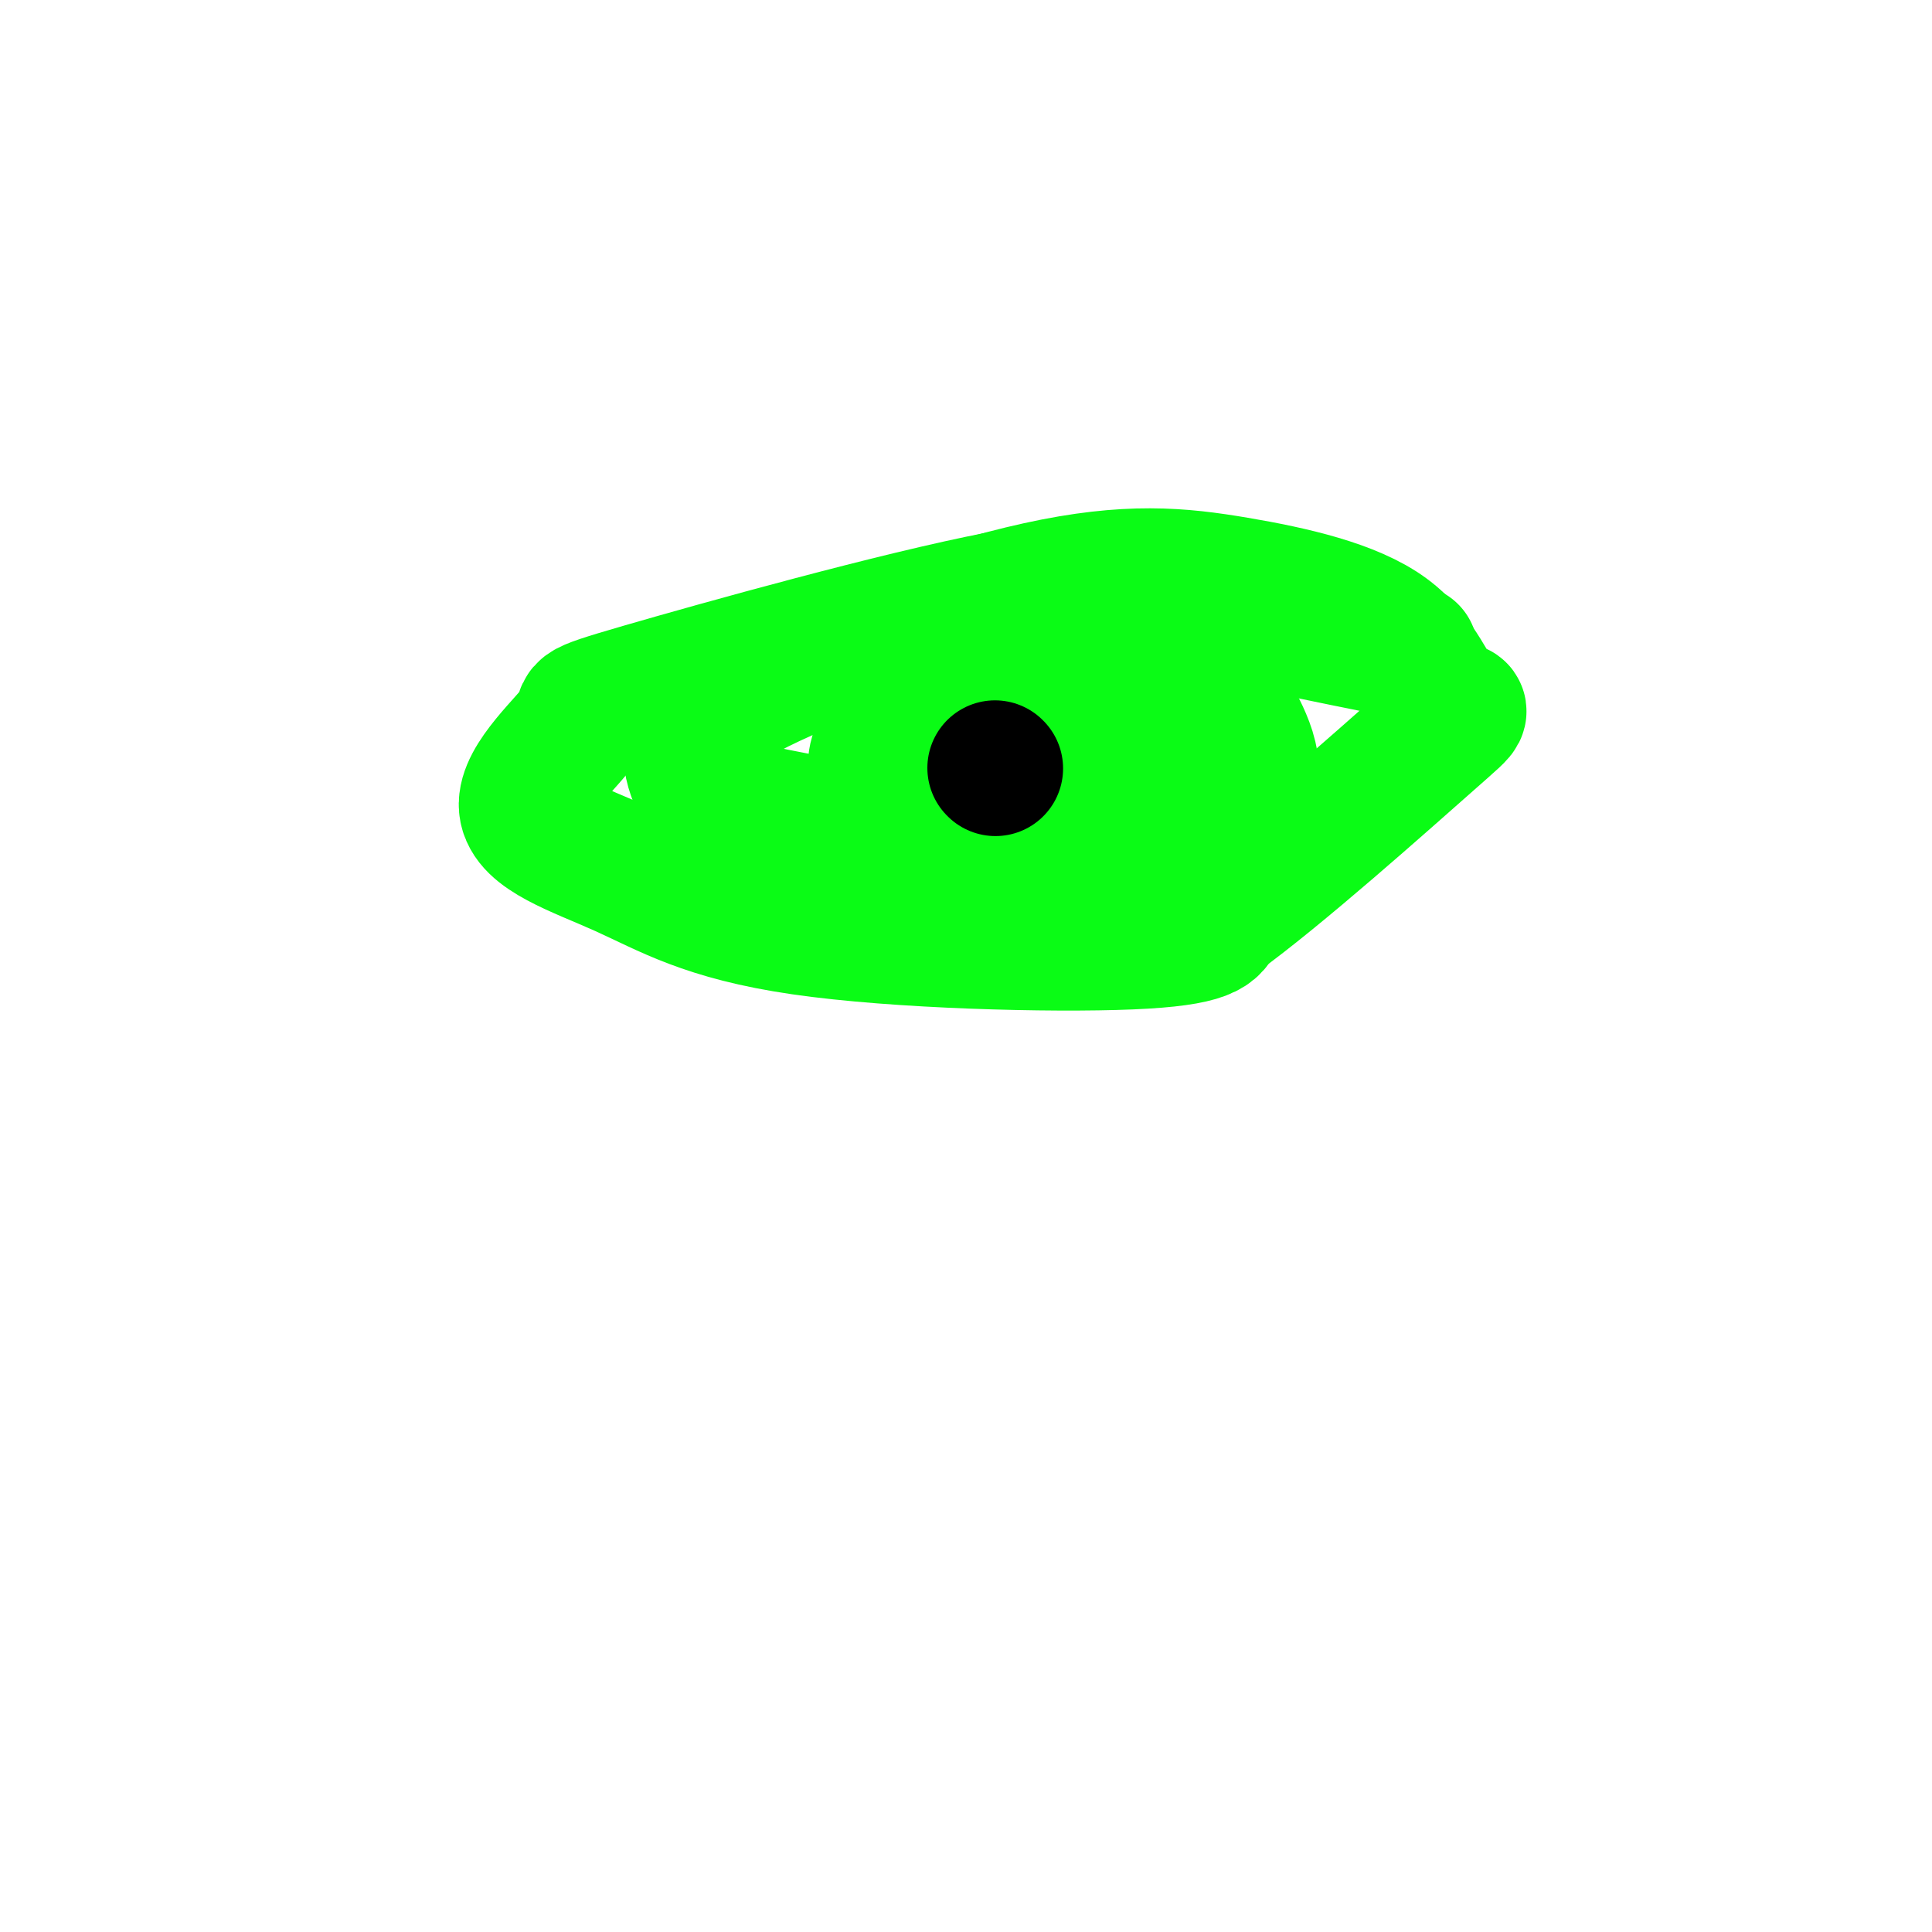
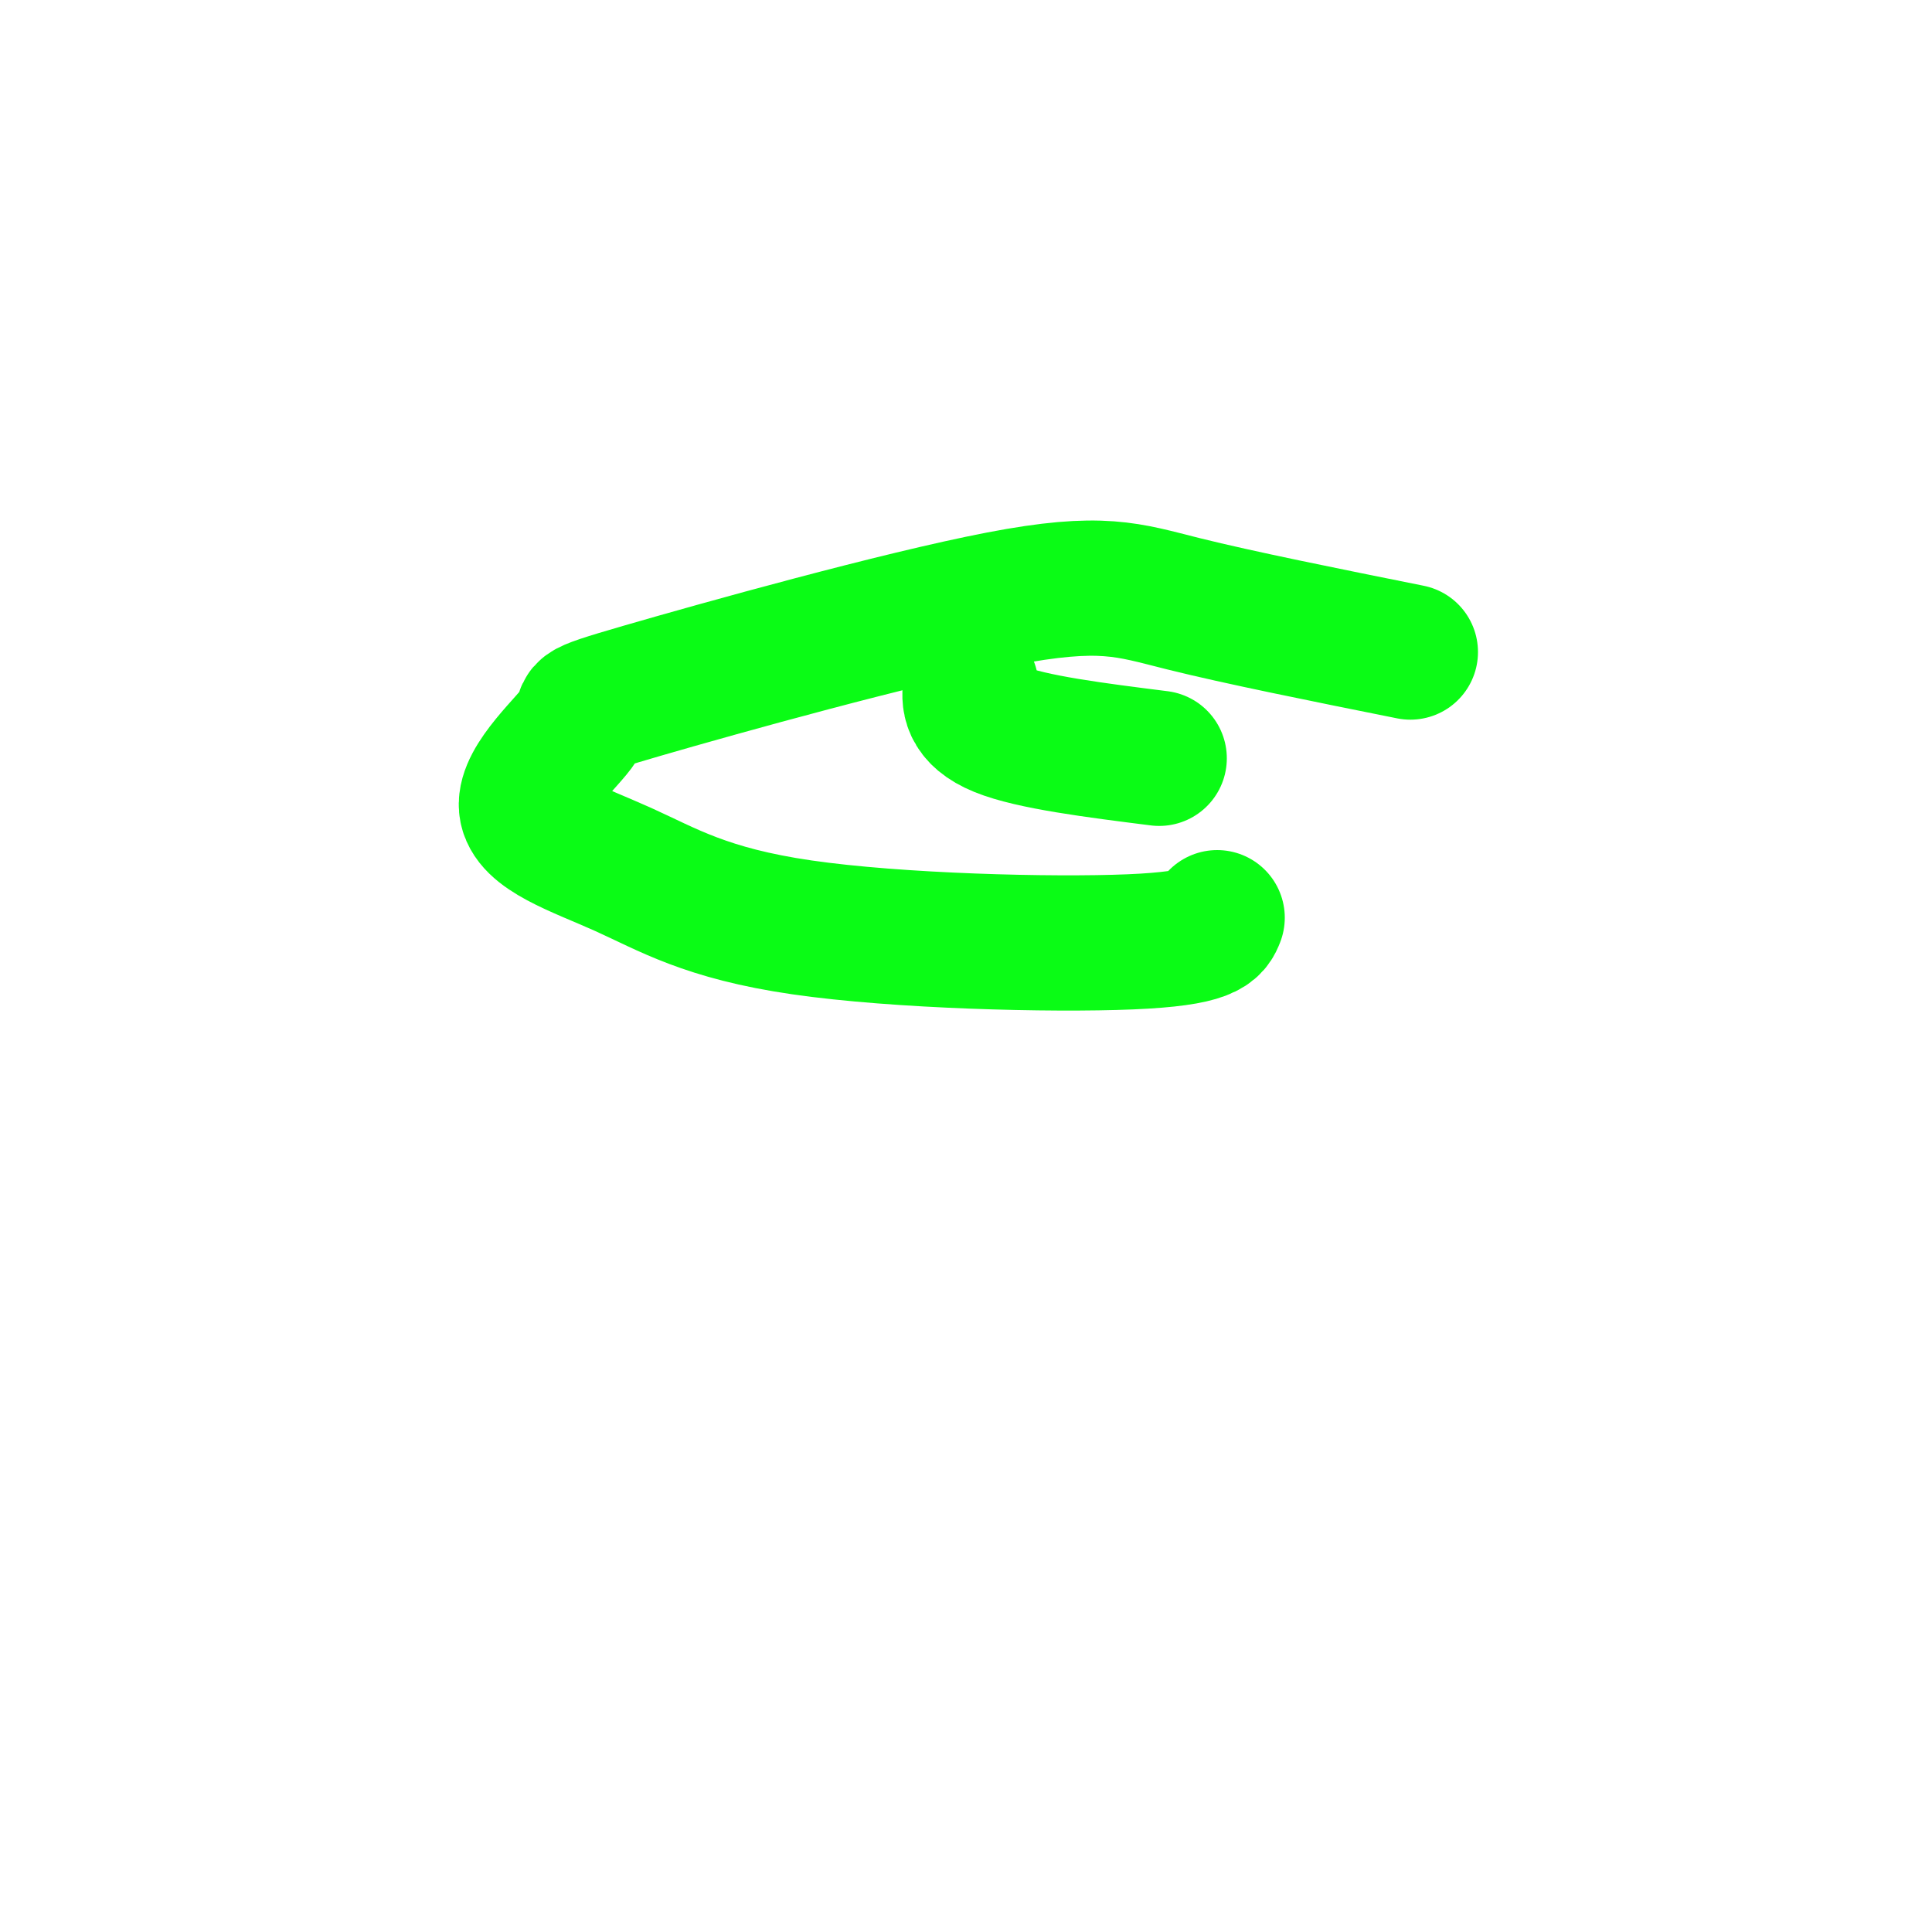
<svg xmlns="http://www.w3.org/2000/svg" viewBox="0 0 400 400" version="1.1">
  <g fill="none" stroke="#0AFC15" stroke-width="28" stroke-linecap="round" stroke-linejoin="round">
    <path d="M292,135c-17.733,-3.562 -35.467,-7.125 -47,-10c-11.533,-2.875 -16.866,-5.063 -38,-1c-21.134,4.063 -58.069,14.376 -74,19c-15.931,4.624 -10.859,3.558 -13,7c-2.141,3.442 -11.496,11.392 -11,17c0.496,5.608 10.844,8.874 20,13c9.156,4.126 17.119,9.111 37,12c19.881,2.889 51.680,3.683 68,3c16.320,-0.683 17.160,-2.841 18,-5" />
-     <path d="M252,190c12.477,-8.933 34.671,-28.767 44,-37c9.329,-8.233 5.794,-4.865 3,-7c-2.794,-2.135 -4.845,-9.774 -12,-15c-7.155,-5.226 -19.413,-8.040 -31,-10c-11.587,-1.960 -22.503,-3.067 -41,1c-18.497,4.067 -44.575,13.310 -58,20c-13.425,6.690 -14.198,10.829 -14,14c0.198,3.171 1.366,5.373 2,7c0.634,1.627 0.733,2.679 11,5c10.267,2.321 30.700,5.911 47,7c16.300,1.089 28.465,-0.322 37,-2c8.535,-1.678 13.438,-3.622 16,-6c2.562,-2.378 2.781,-5.189 3,-8" />
-     <path d="M259,159c-0.057,-2.976 -1.701,-6.416 -3,-9c-1.299,-2.584 -2.253,-4.314 -11,-6c-8.747,-1.686 -25.286,-3.330 -37,-2c-11.714,1.330 -18.601,5.632 -22,8c-3.399,2.368 -3.309,2.802 -4,5c-0.691,2.198 -2.163,6.162 3,8c5.163,1.838 16.961,1.552 24,1c7.039,-0.552 9.318,-1.371 15,-4c5.682,-2.629 14.769,-7.069 21,-10c6.231,-2.931 9.608,-4.353 5,-7c-4.608,-2.647 -17.202,-6.520 -27,-8c-9.798,-1.480 -16.799,-0.566 -20,1c-3.201,1.566 -2.600,3.783 -2,6" />
    <path d="M201,142c-0.444,2.667 -0.556,6.333 6,9c6.556,2.667 19.778,4.333 33,6" />
  </g>
  <g fill="none" stroke="#000000" stroke-width="28" stroke-linecap="round" stroke-linejoin="round">
-     <path d="M206,159c0.000,0.000 0.100,0.100 0.1,0.1" />
-   </g>
+     </g>
</svg>